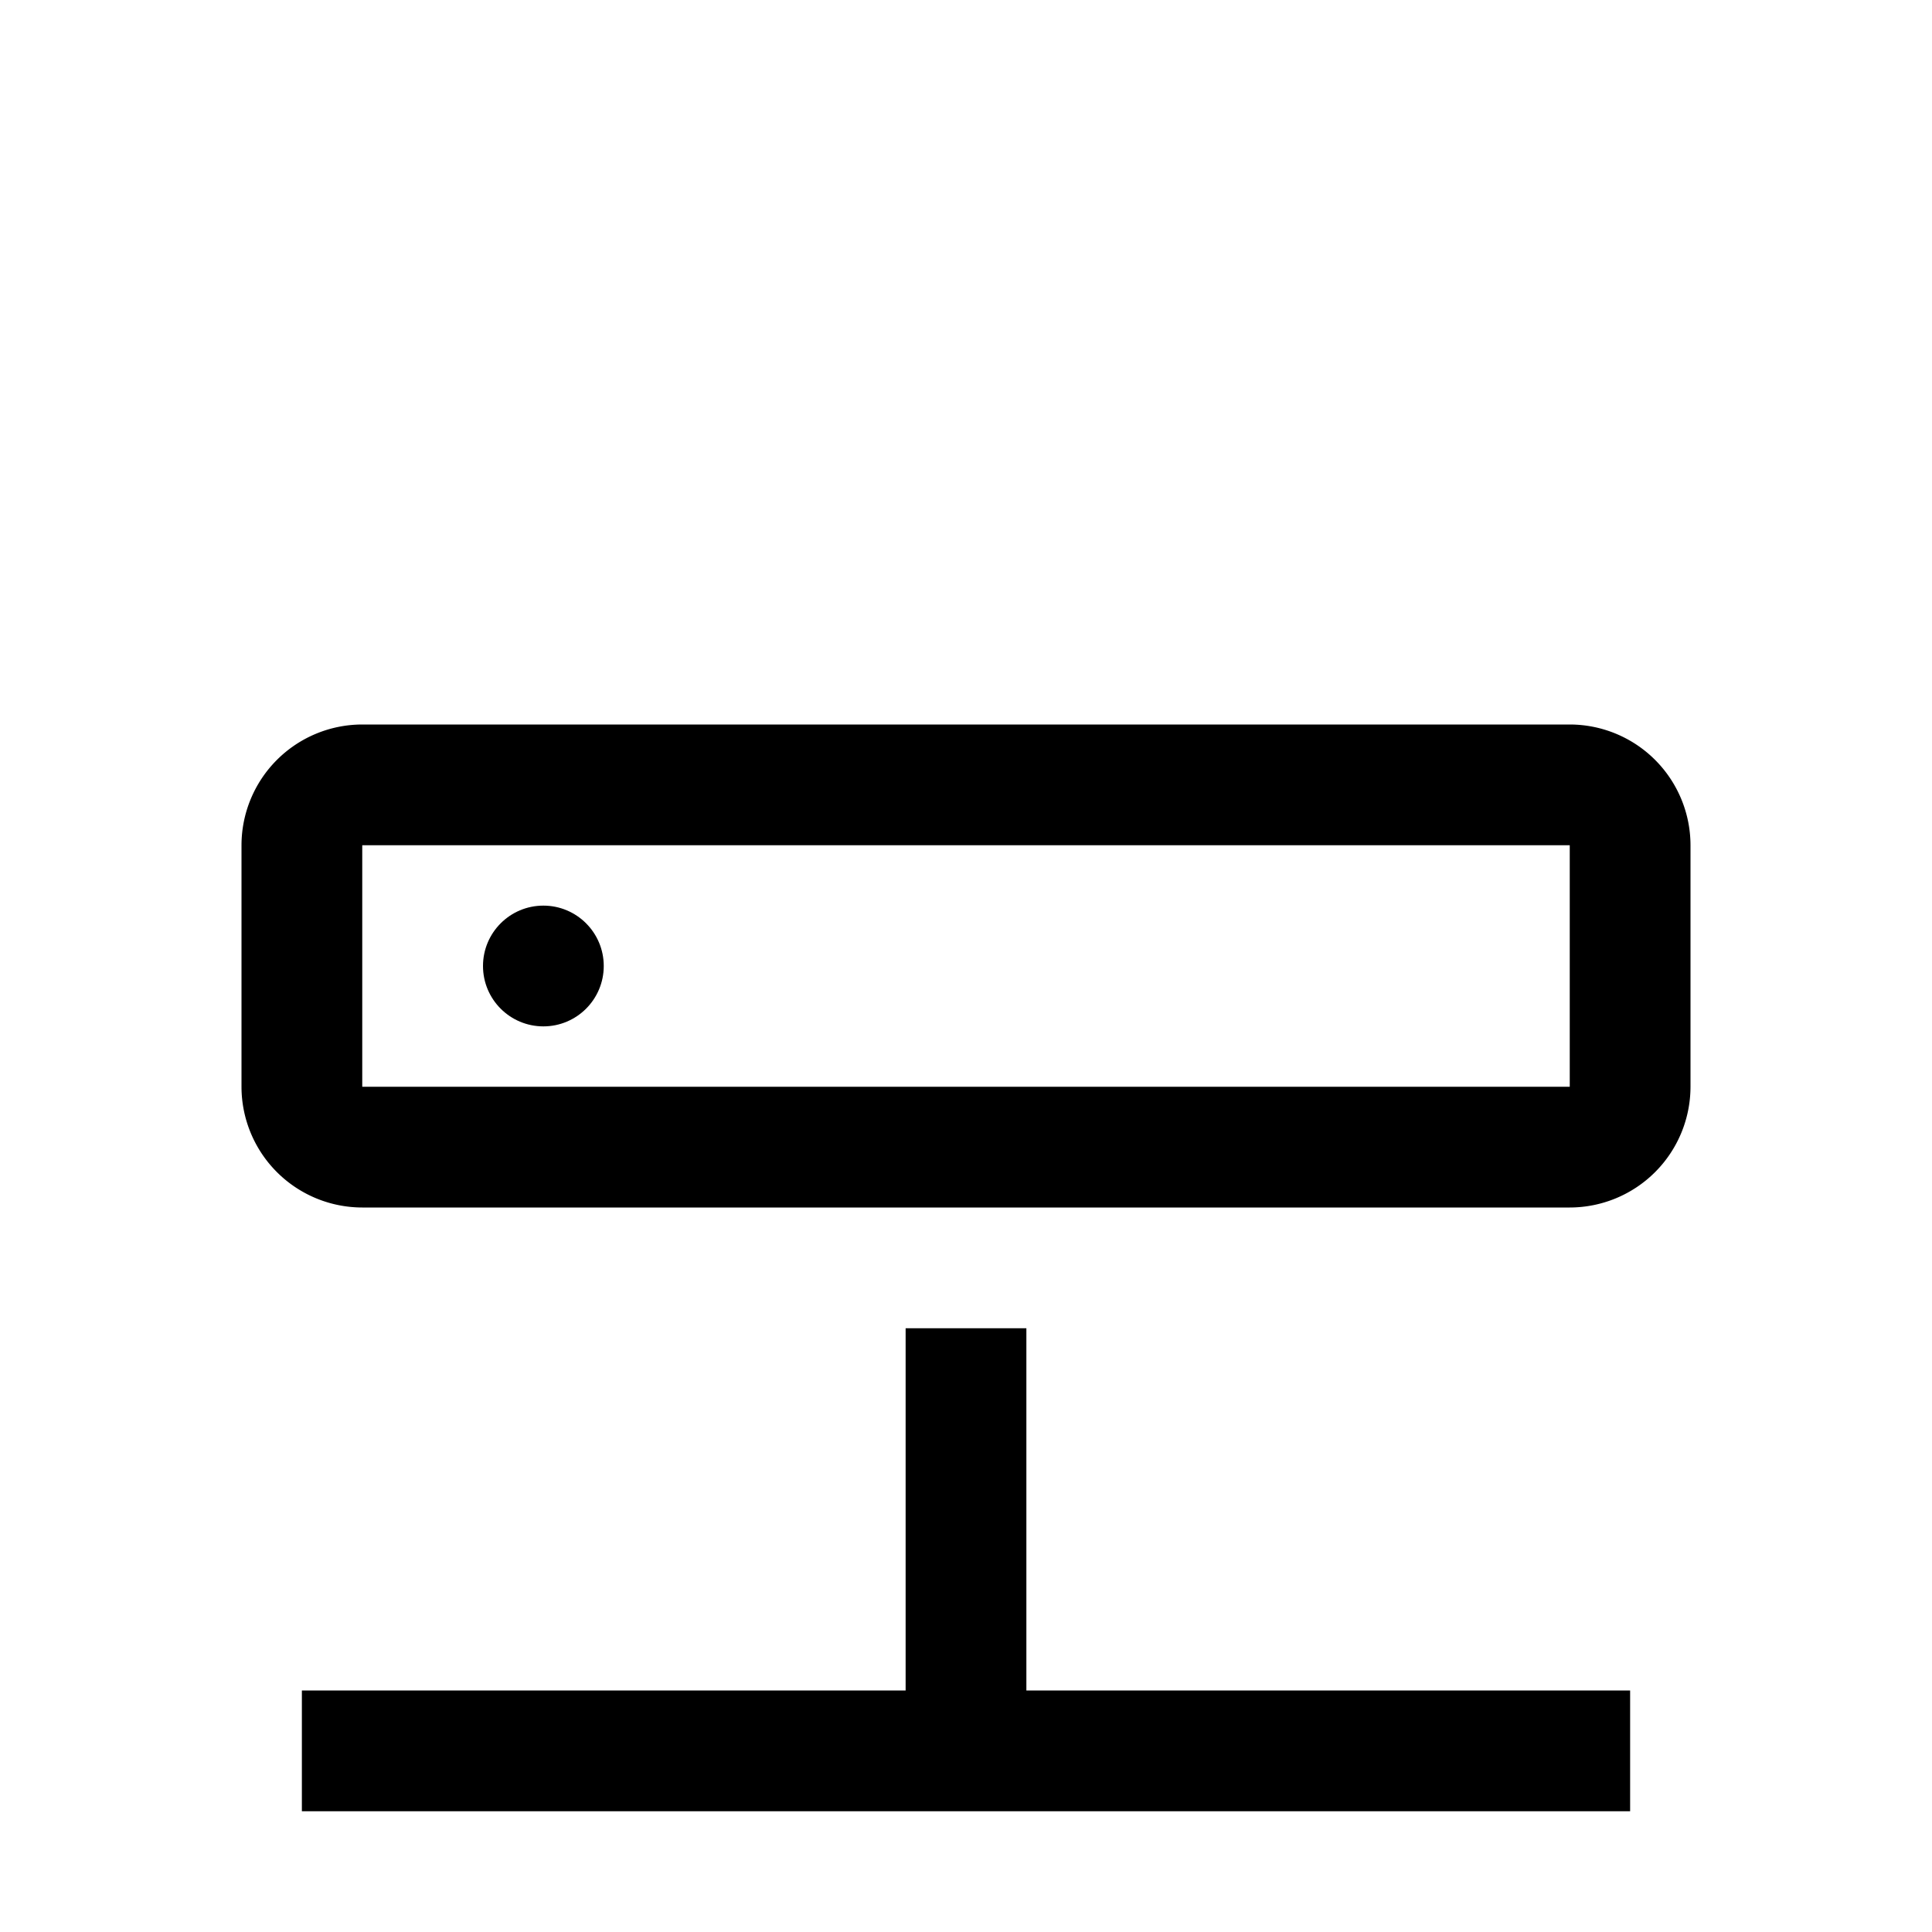
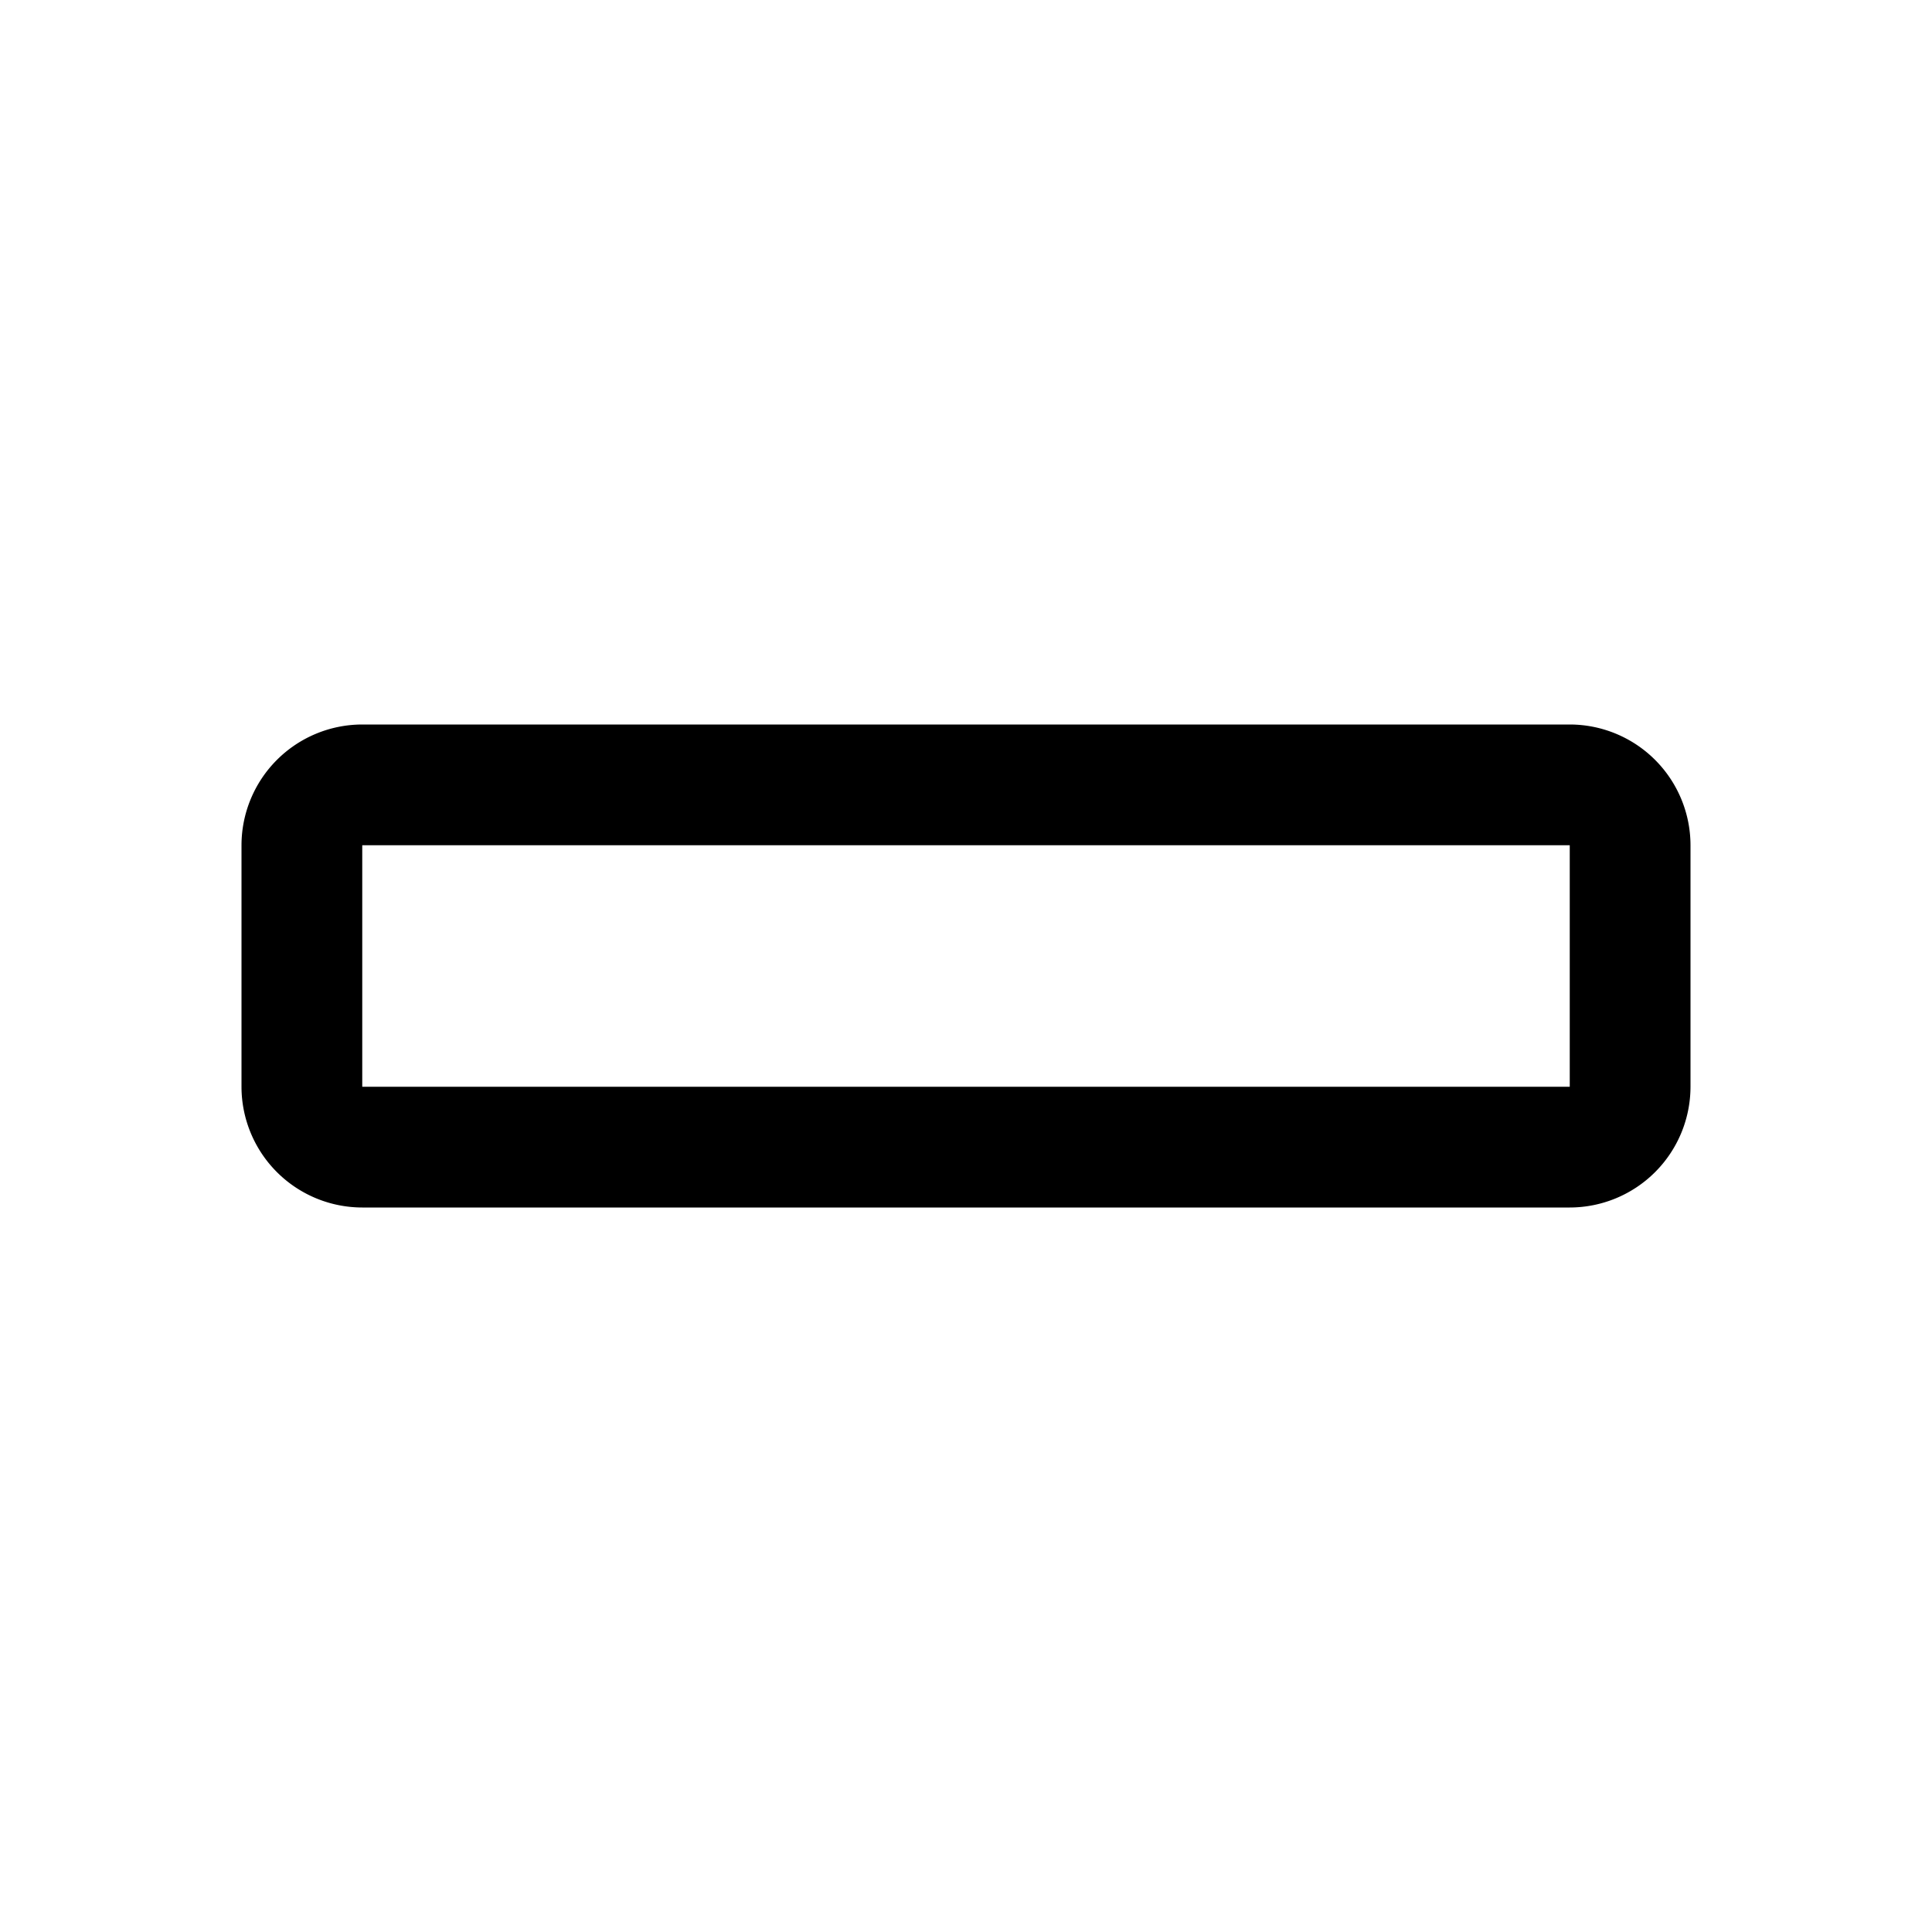
<svg xmlns="http://www.w3.org/2000/svg" viewBox="0 0 32 32" fill="currentColor">
  <defs />
-   <polygon points="17 28 17 22 15 22 15 28 5 28 5 30 27 30 27 28 17 28" />
-   <circle cx="9" cy="16" r="1" />
  <path d="M26,20H6a2.002,2.002,0,0,1-2-2V14a2.002,2.002,0,0,1,2-2H26a2.002,2.002,0,0,1,2,2v4A2.002,2.002,0,0,1,26,20ZM6,14v4H26V14Z" />
-   <rect id="_Transparent_Rectangle_" data-name="&lt;Transparent Rectangle&gt;" class="cls-1" width="32" height="32" style="fill: none" />
</svg>